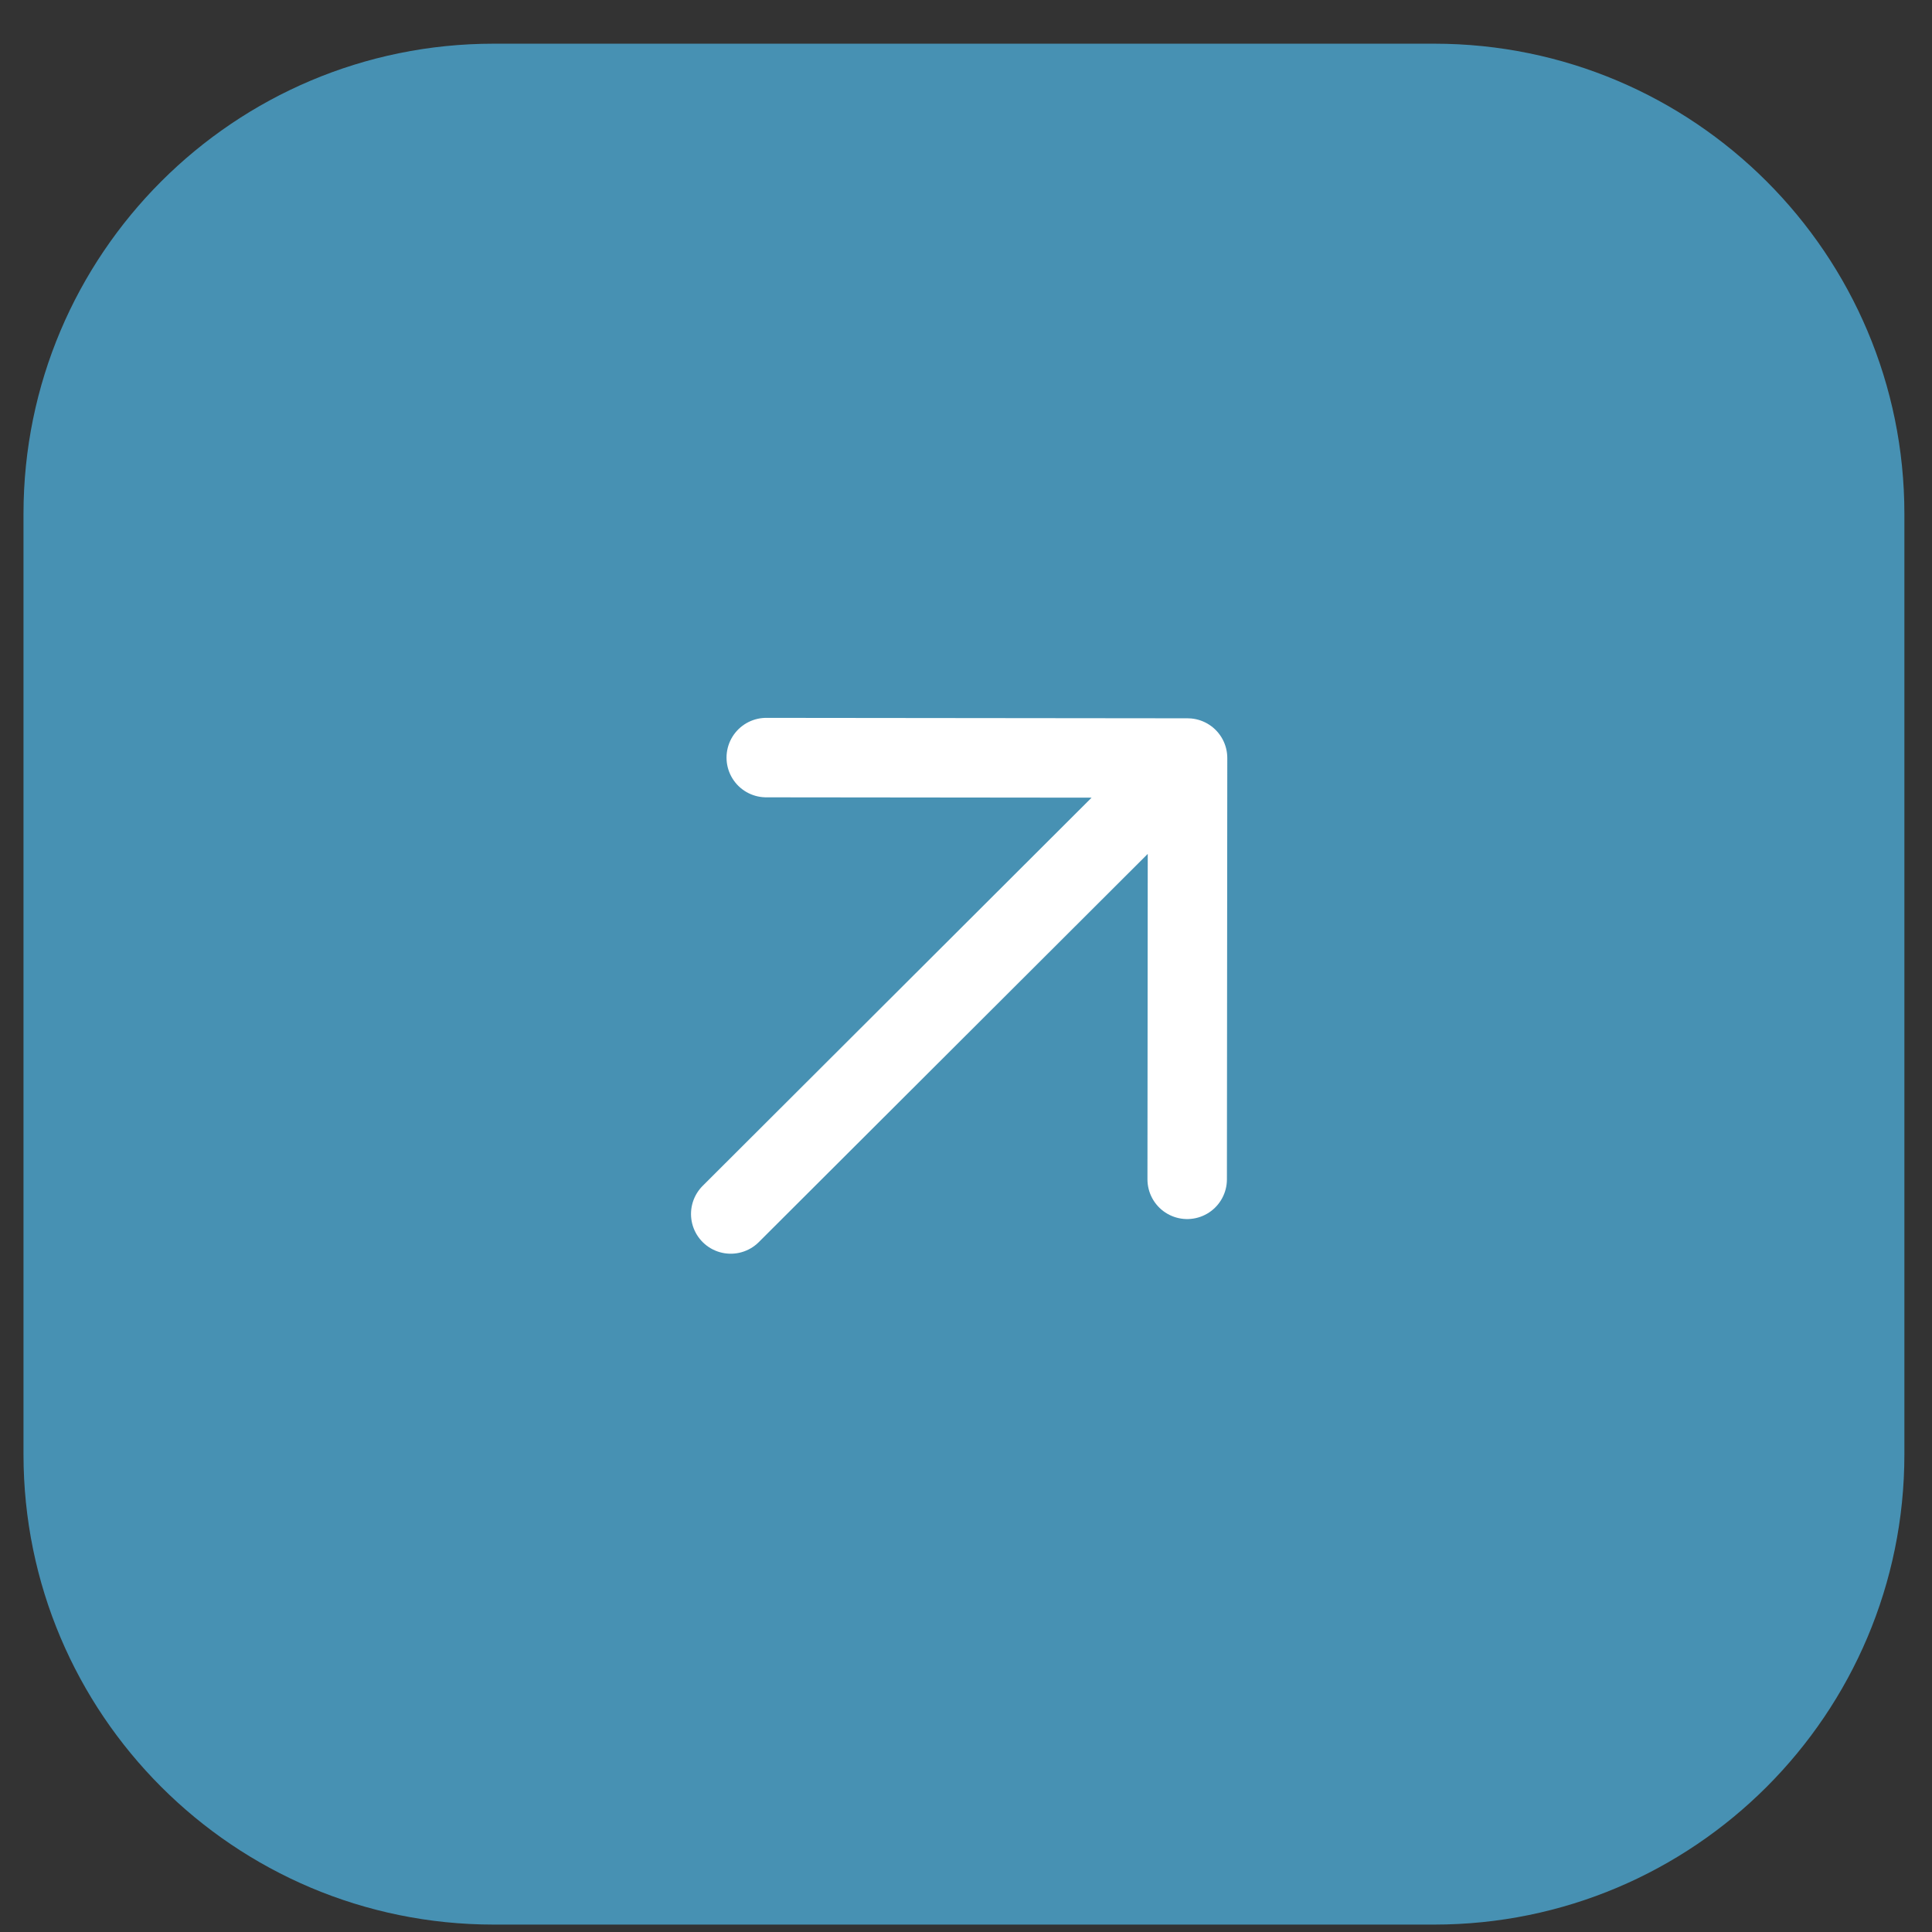
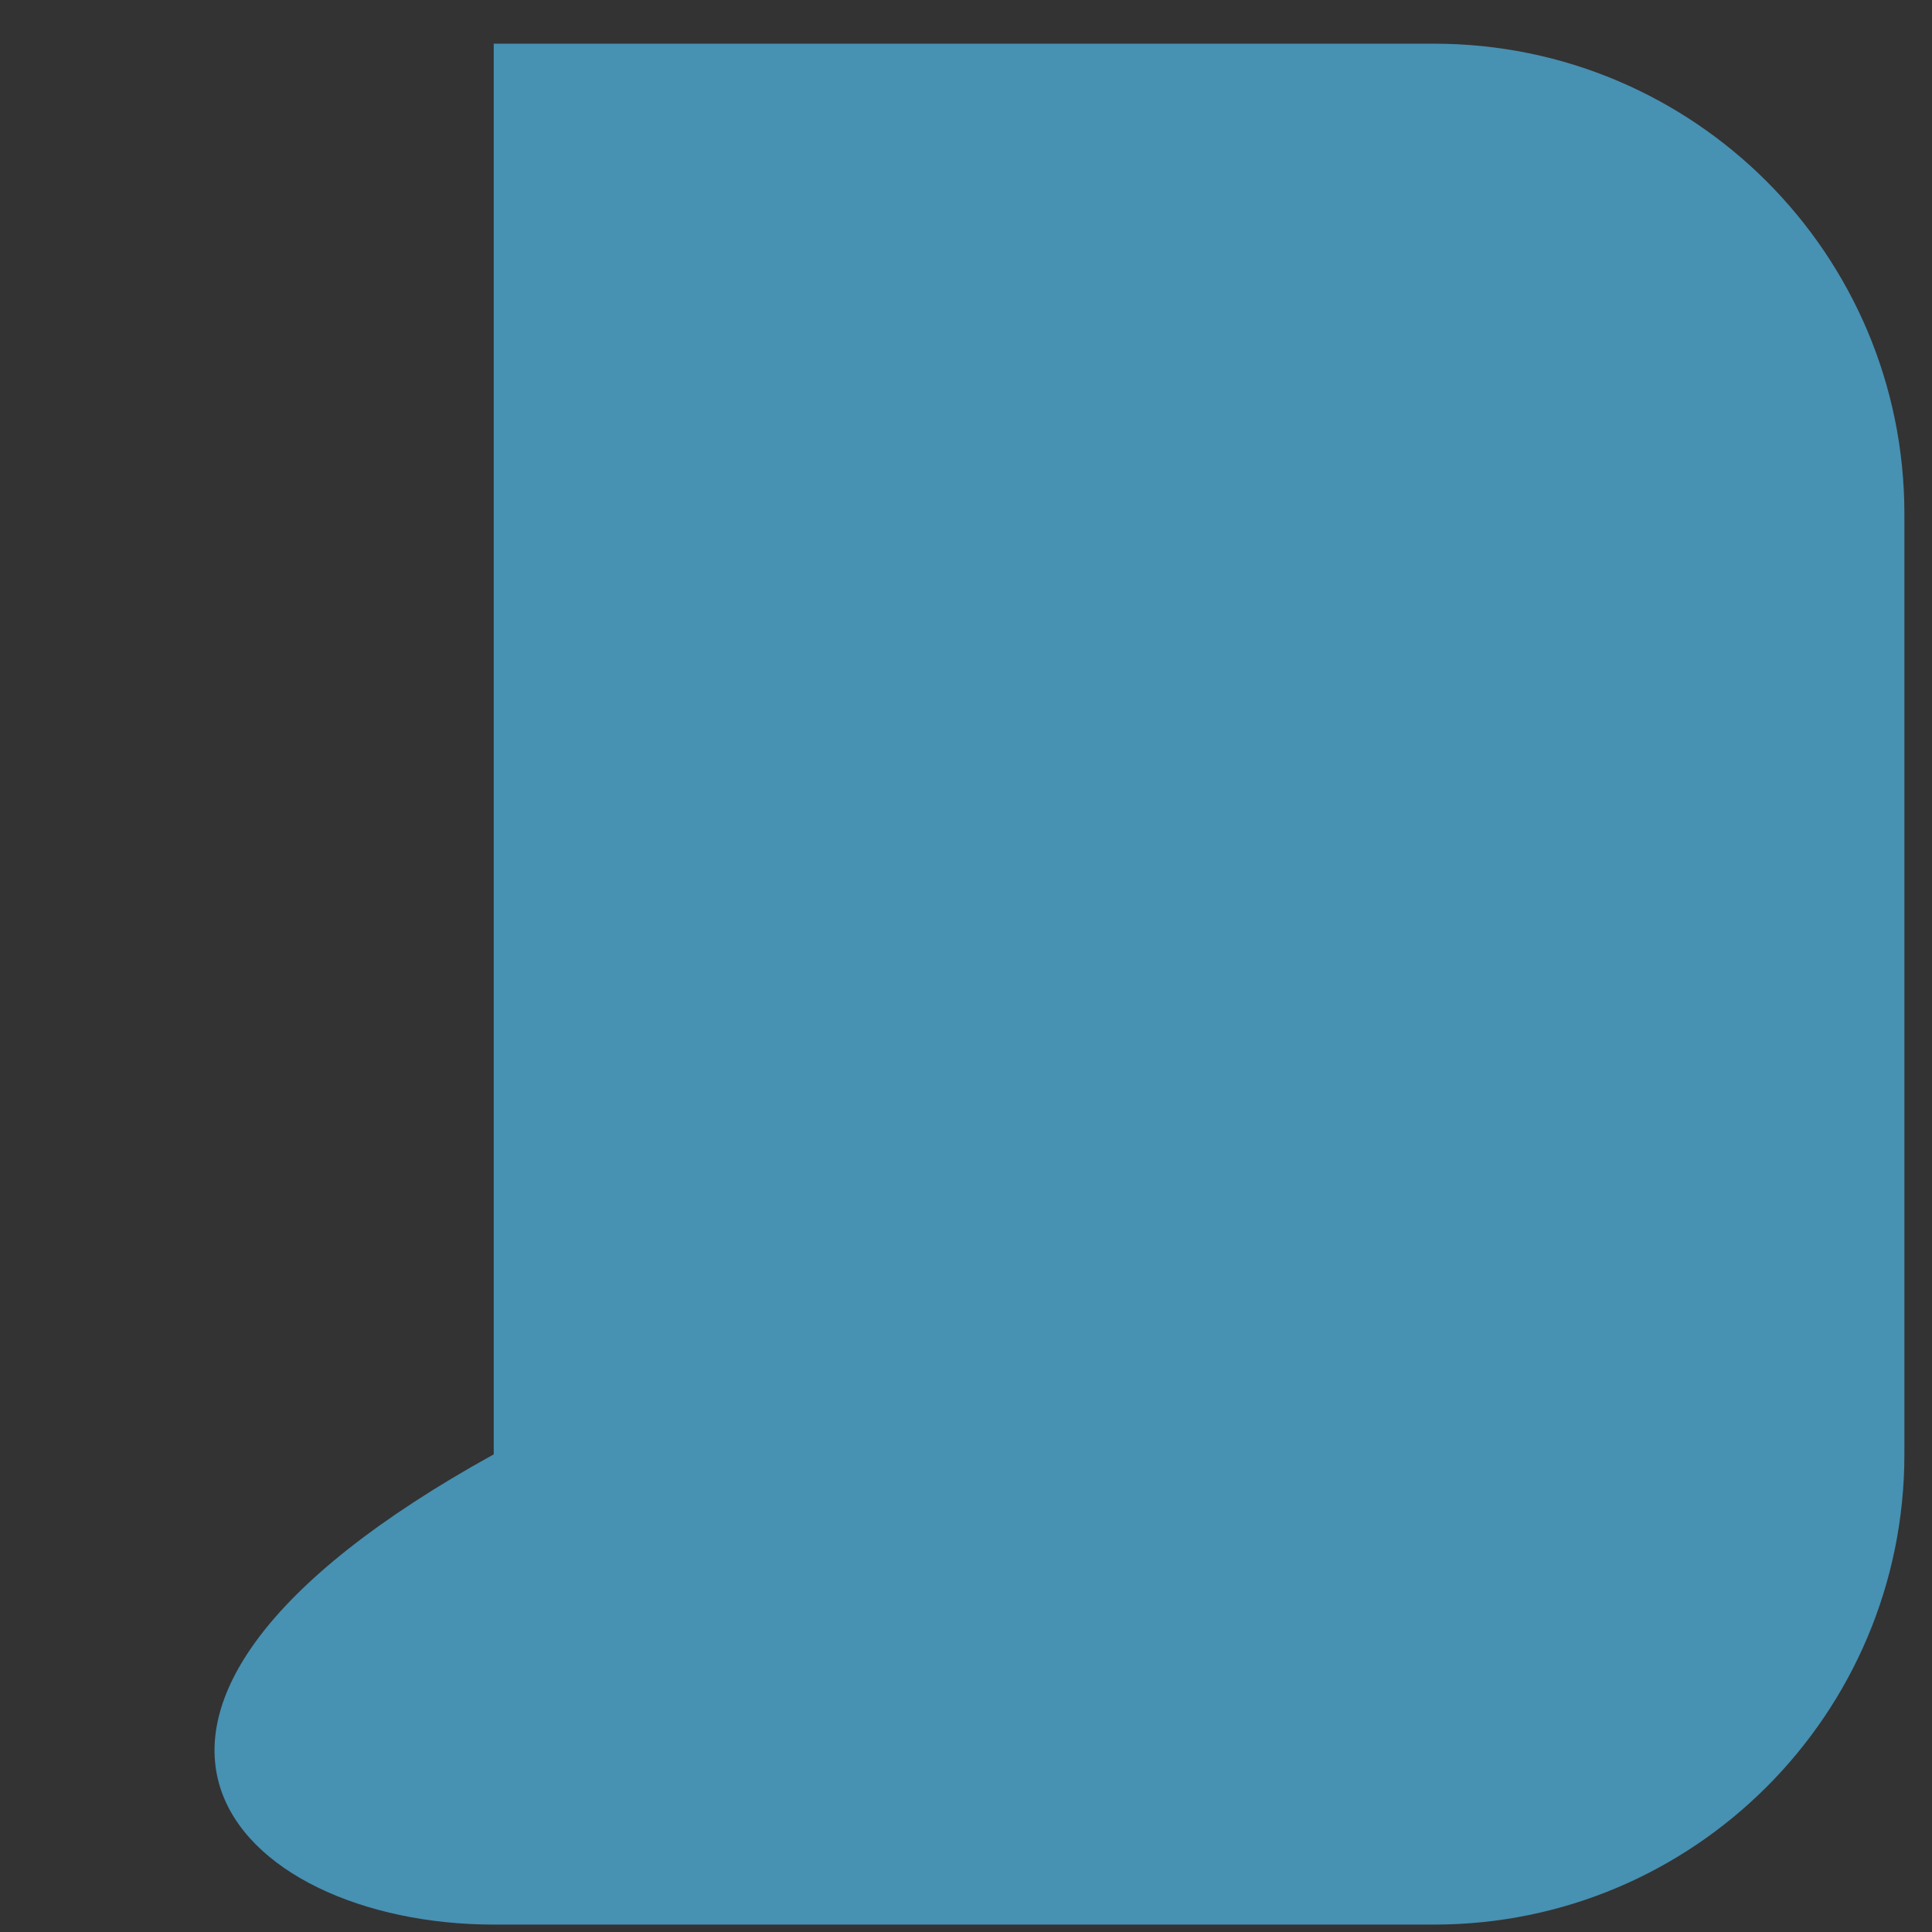
<svg xmlns="http://www.w3.org/2000/svg" width="31" height="31" viewBox="0 0 31 31" fill="none">
  <rect x="0" y="0" width="31" height="31" fill="#333333" stroke="none" />
-   <path d="M30.557 8.246C30.557 4.079 27.179 0.701 23.012 0.701H7.922C3.755 0.701 0.377 4.079 0.377 8.246V23.336C0.377 27.503 3.755 30.881 7.922 30.881H23.012C27.179 30.881 30.557 27.503 30.557 23.336V8.246Z" fill="#4791B3" />
-   <path d="M12.295 12.156L19.055 12.163L19.049 18.923M18.585 12.632L11.725 19.479" stroke="white" stroke-width="1.275" stroke-linecap="round" stroke-linejoin="round" />
+   <path d="M30.557 8.246C30.557 4.079 27.179 0.701 23.012 0.701H7.922V23.336C0.377 27.503 3.755 30.881 7.922 30.881H23.012C27.179 30.881 30.557 27.503 30.557 23.336V8.246Z" fill="#4791B3" />
</svg>